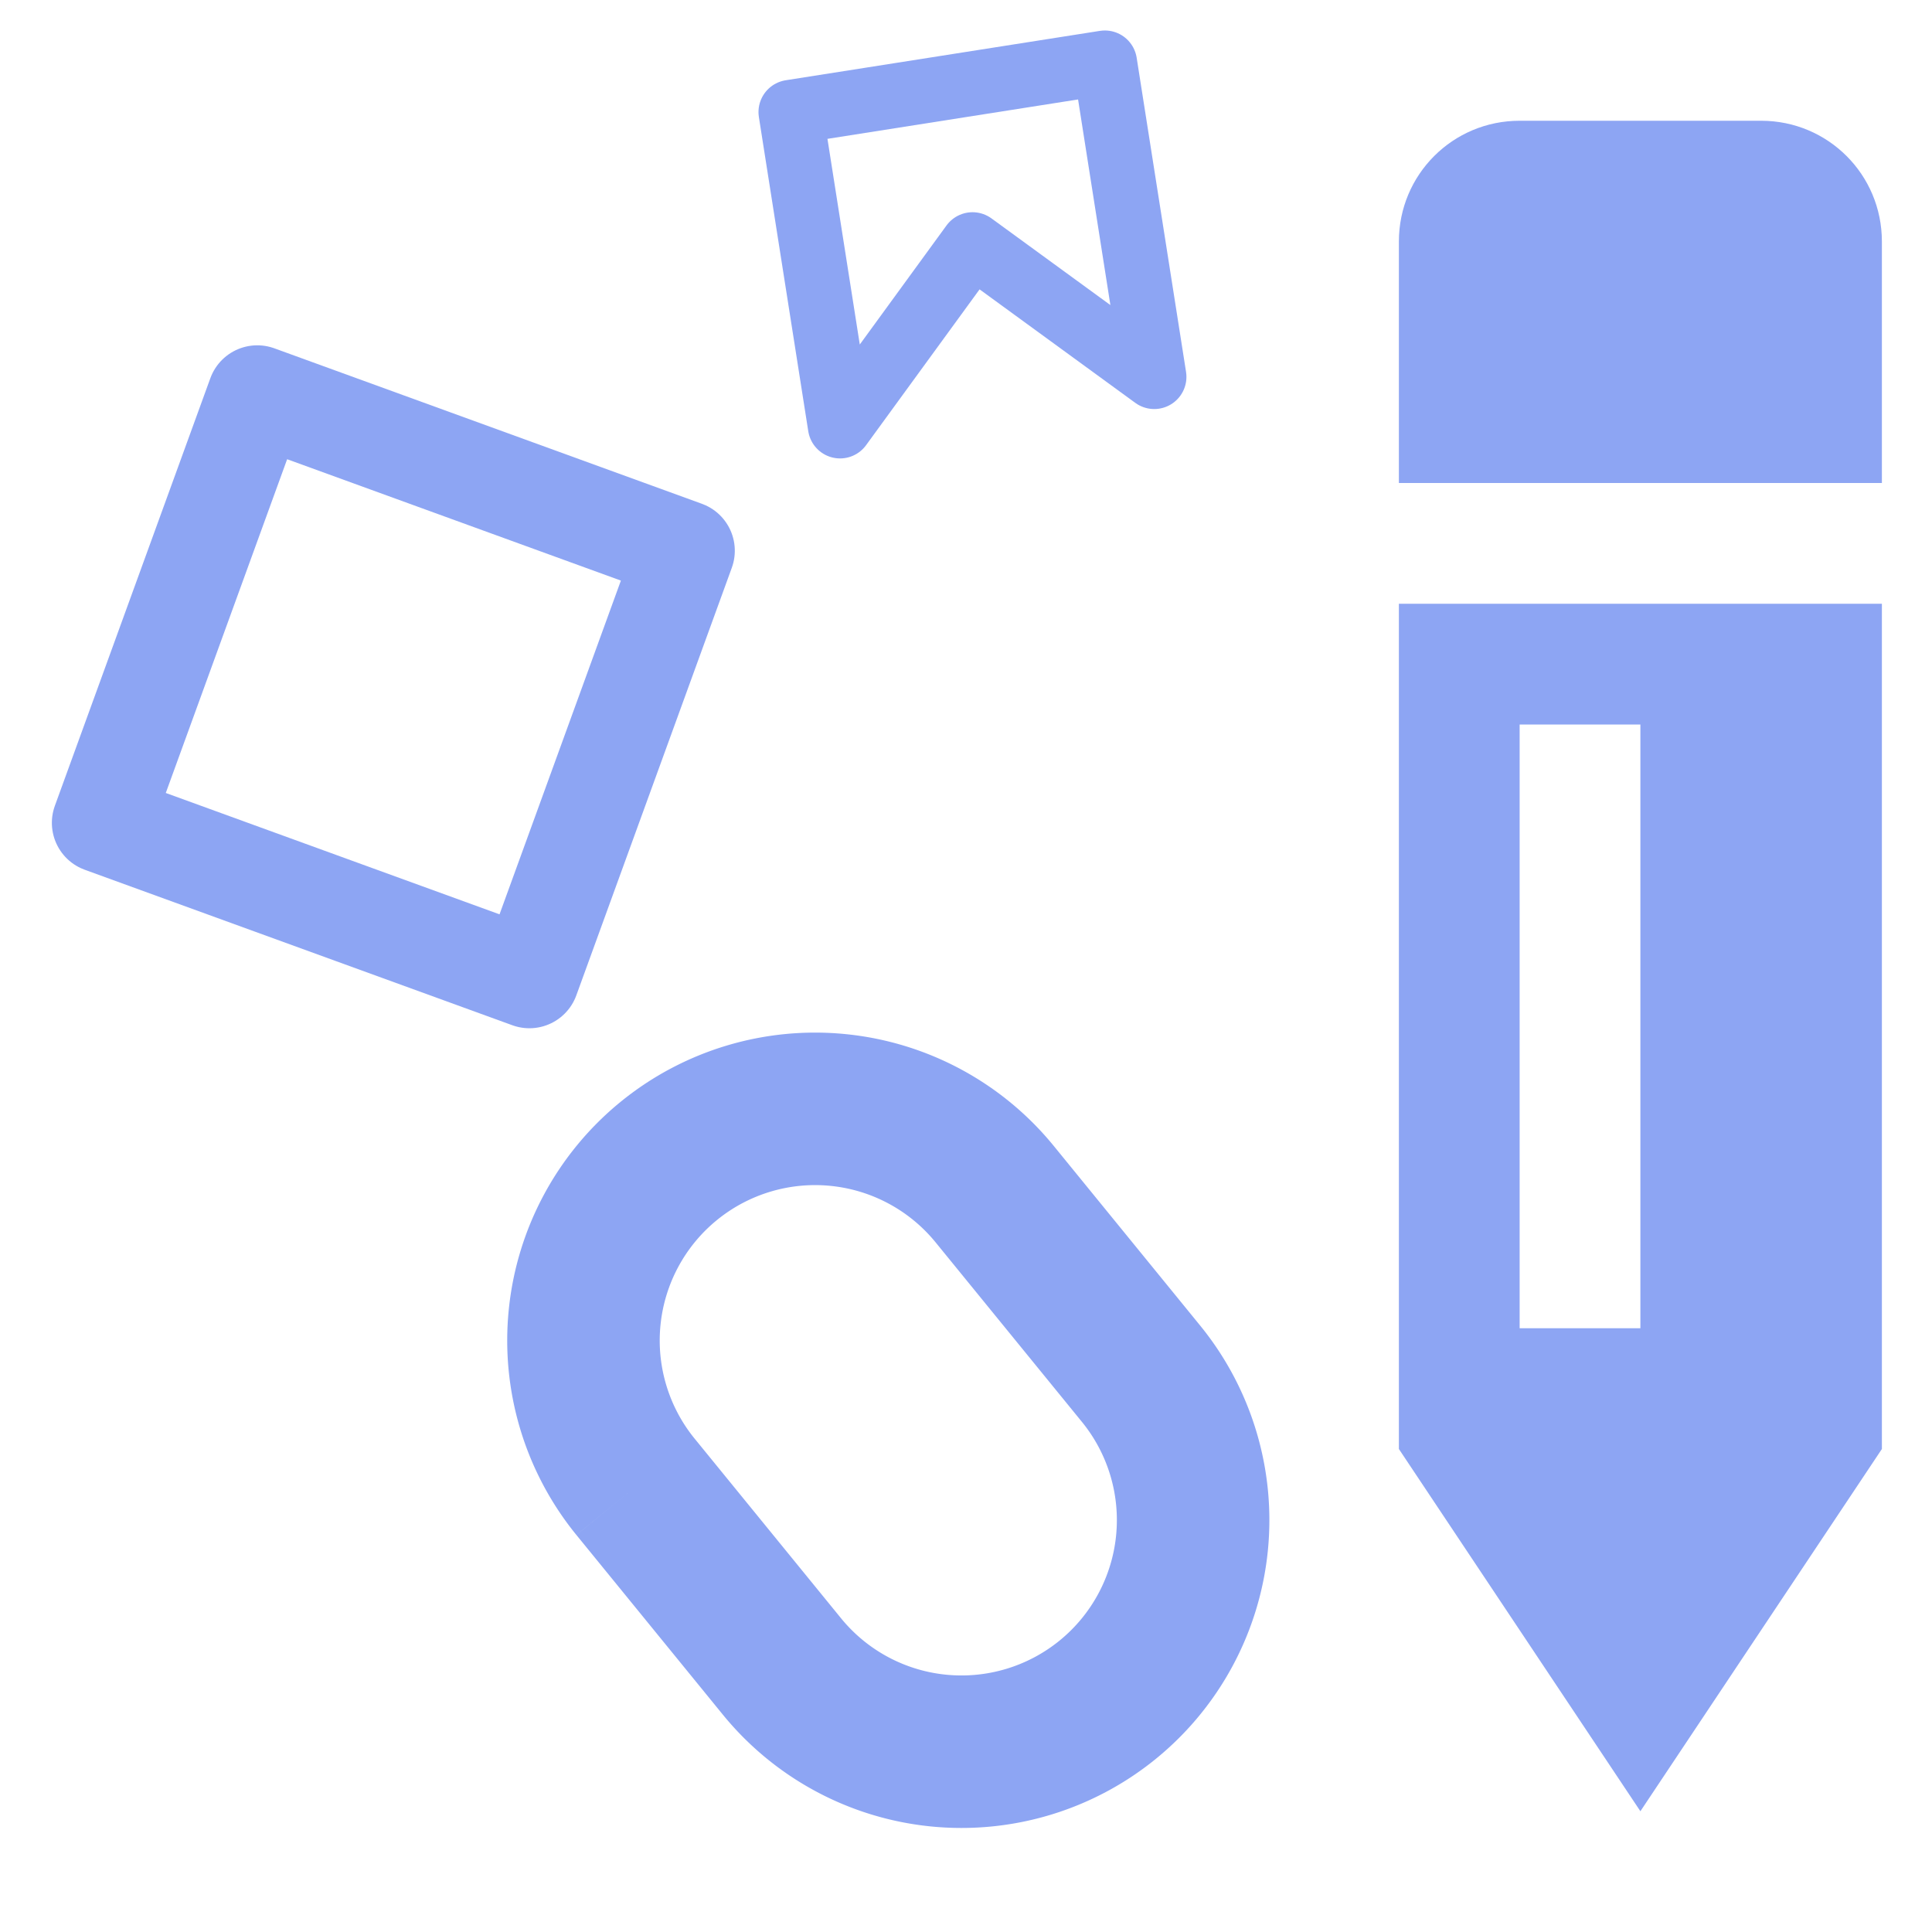
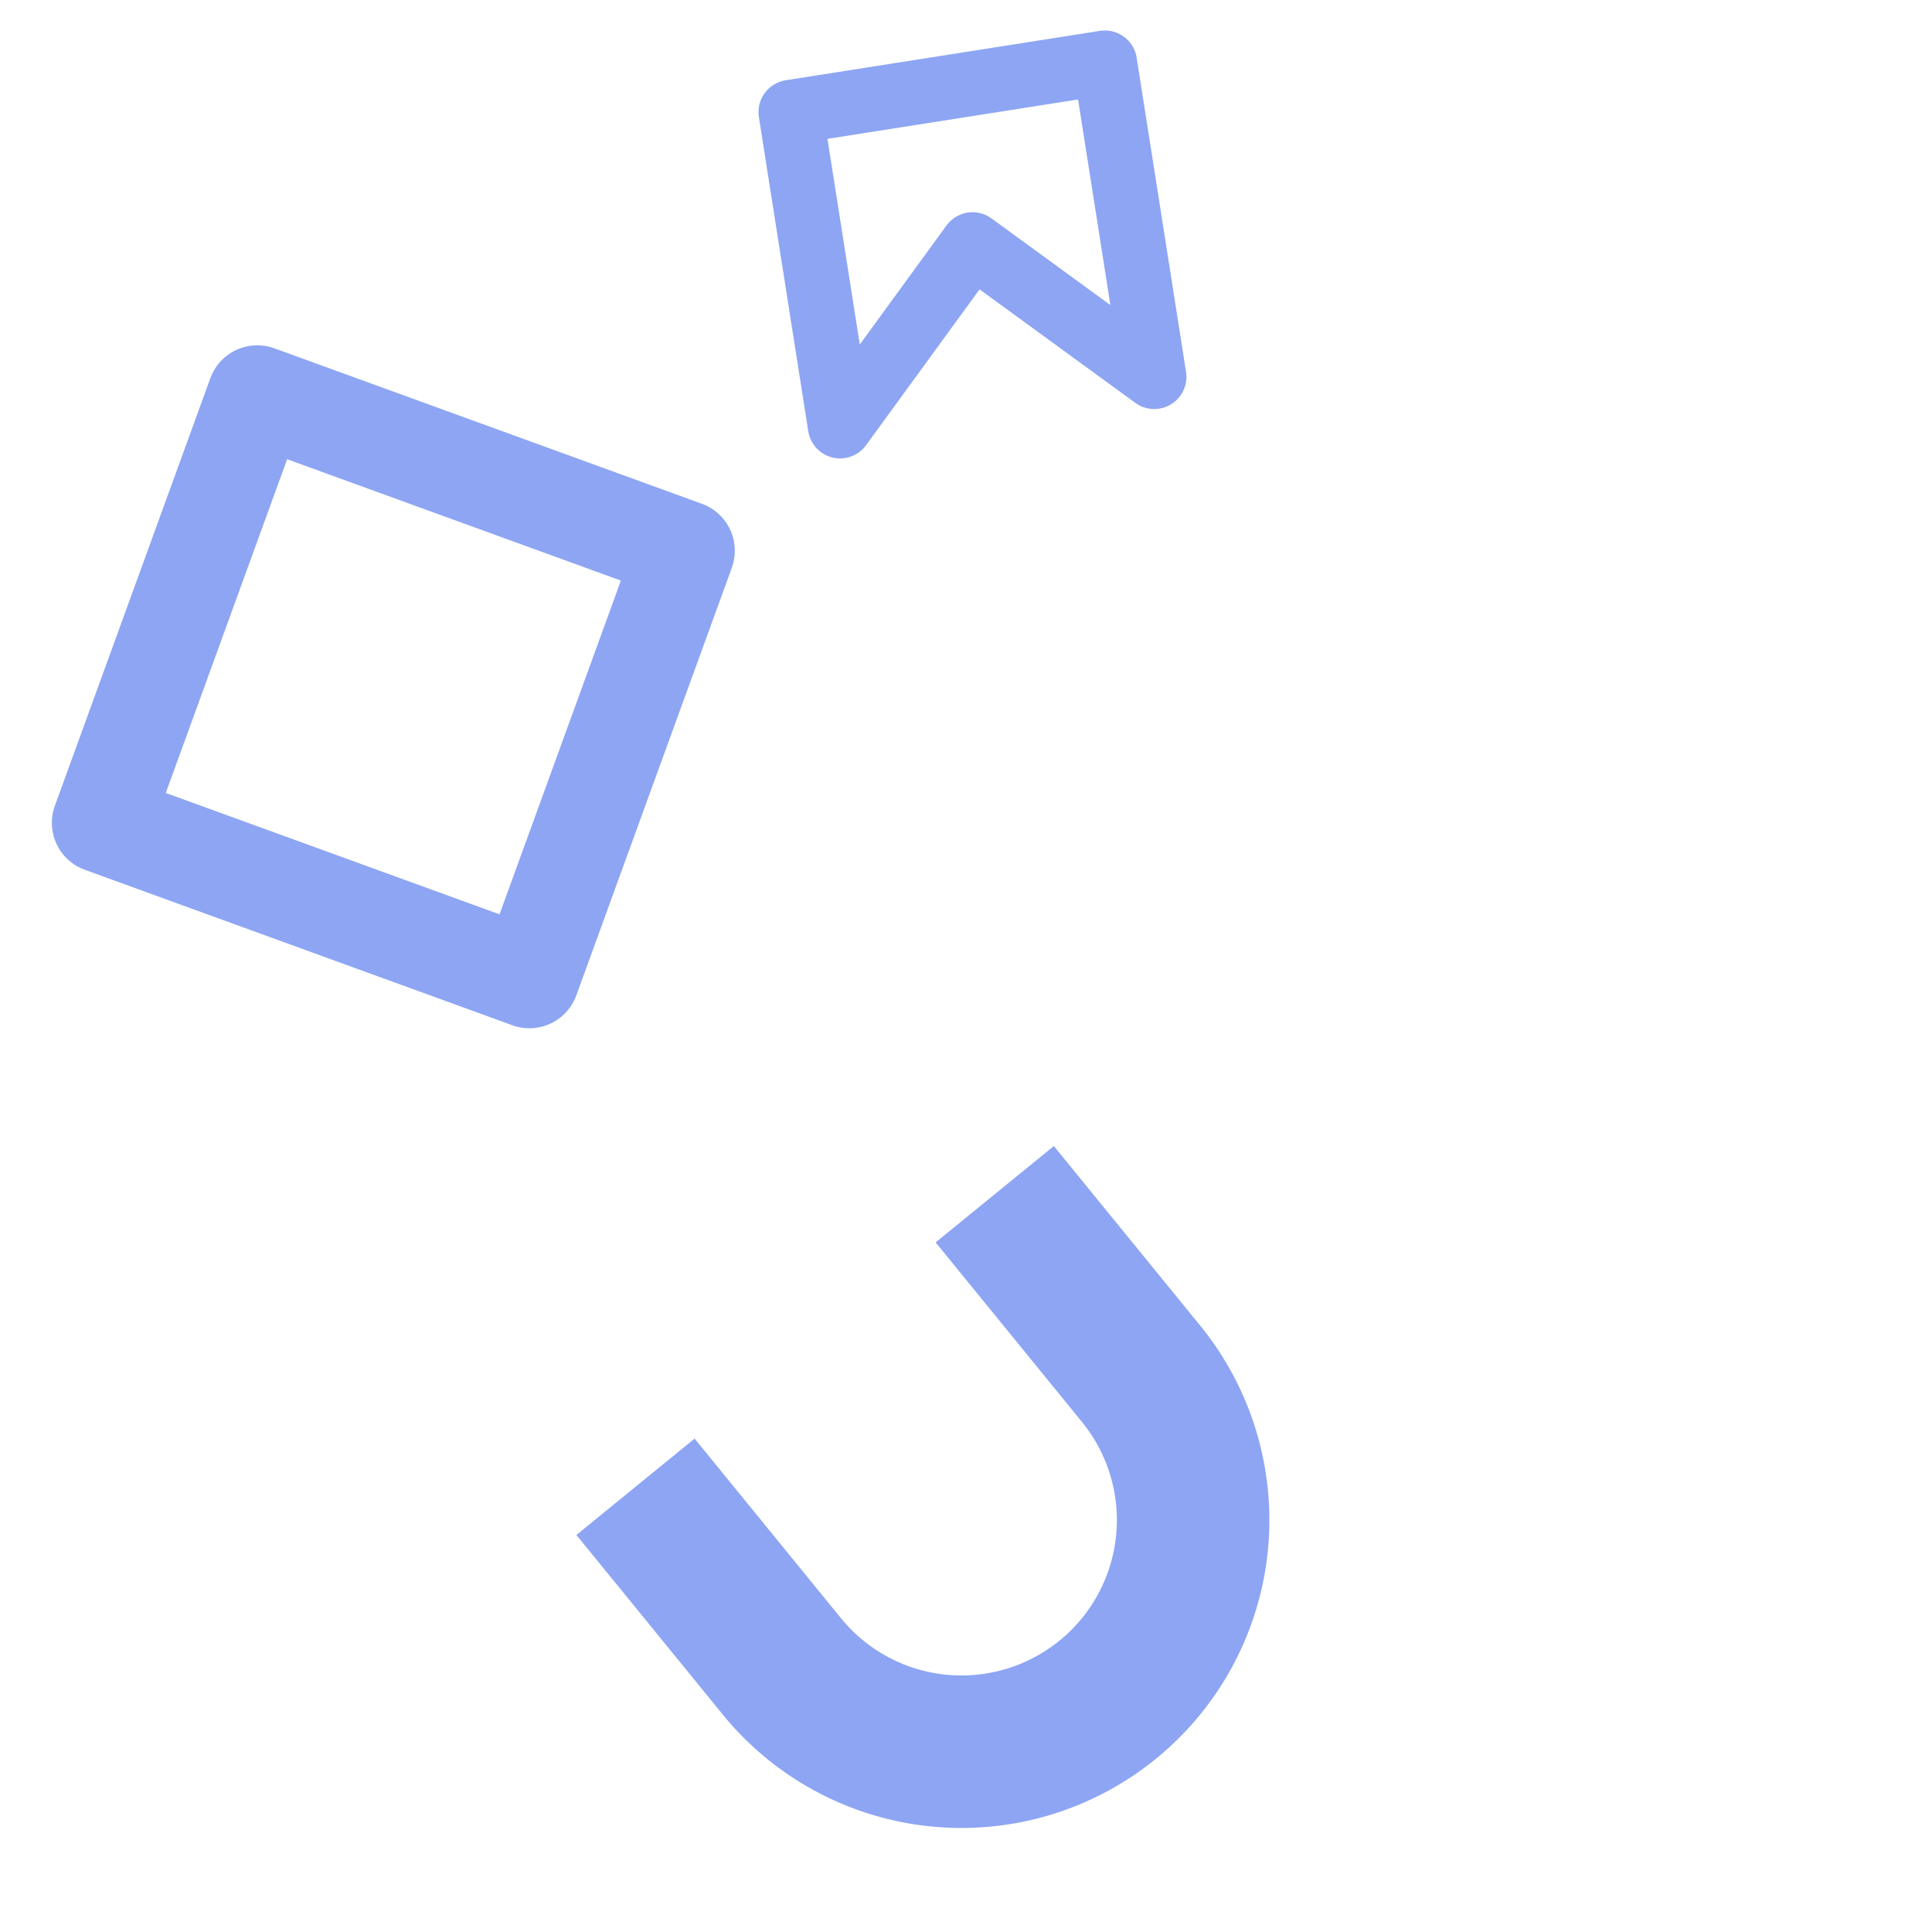
<svg xmlns="http://www.w3.org/2000/svg" width="16" height="16" version="1.1" viewBox="0 0 16 16">
  <rect transform="rotate(19.983)" x="3.121" y="2.348" width="3.768" height="3.768" ry="0" fill="none" stroke="#8da5f3" stroke-linecap="round" stroke-linejoin="round" stroke-width=".827" />
-   <path d="m12.585 1c-0.554 0-1 0.446-1 1v2h4v-2c0-0.554-0.446-1-1-1zm-1 4v7l2 3 2-3v-7zm1 1h1v5h-1z" fill="#8da5f3" />
-   <path d="m5.263 12.313 1.212 1.487a1.918 1.918 0 0 0 2.975-2.423l-1.212-1.487a1.918 1.918 0 0 0-2.975 2.423" fill="none" stroke="#8da5f3" stroke-width="1.263" />
+   <path d="m5.263 12.313 1.212 1.487a1.918 1.918 0 0 0 2.975-2.423l-1.212-1.487" fill="none" stroke="#8da5f3" stroke-width="1.263" />
  <path d="m6.957 3.53-0.409-2.602 2.602-0.409 0.409 2.602-1.505-1.097z" fill="none" stroke="#8da5f3" stroke-linejoin="round" stroke-width=".533" />
</svg>